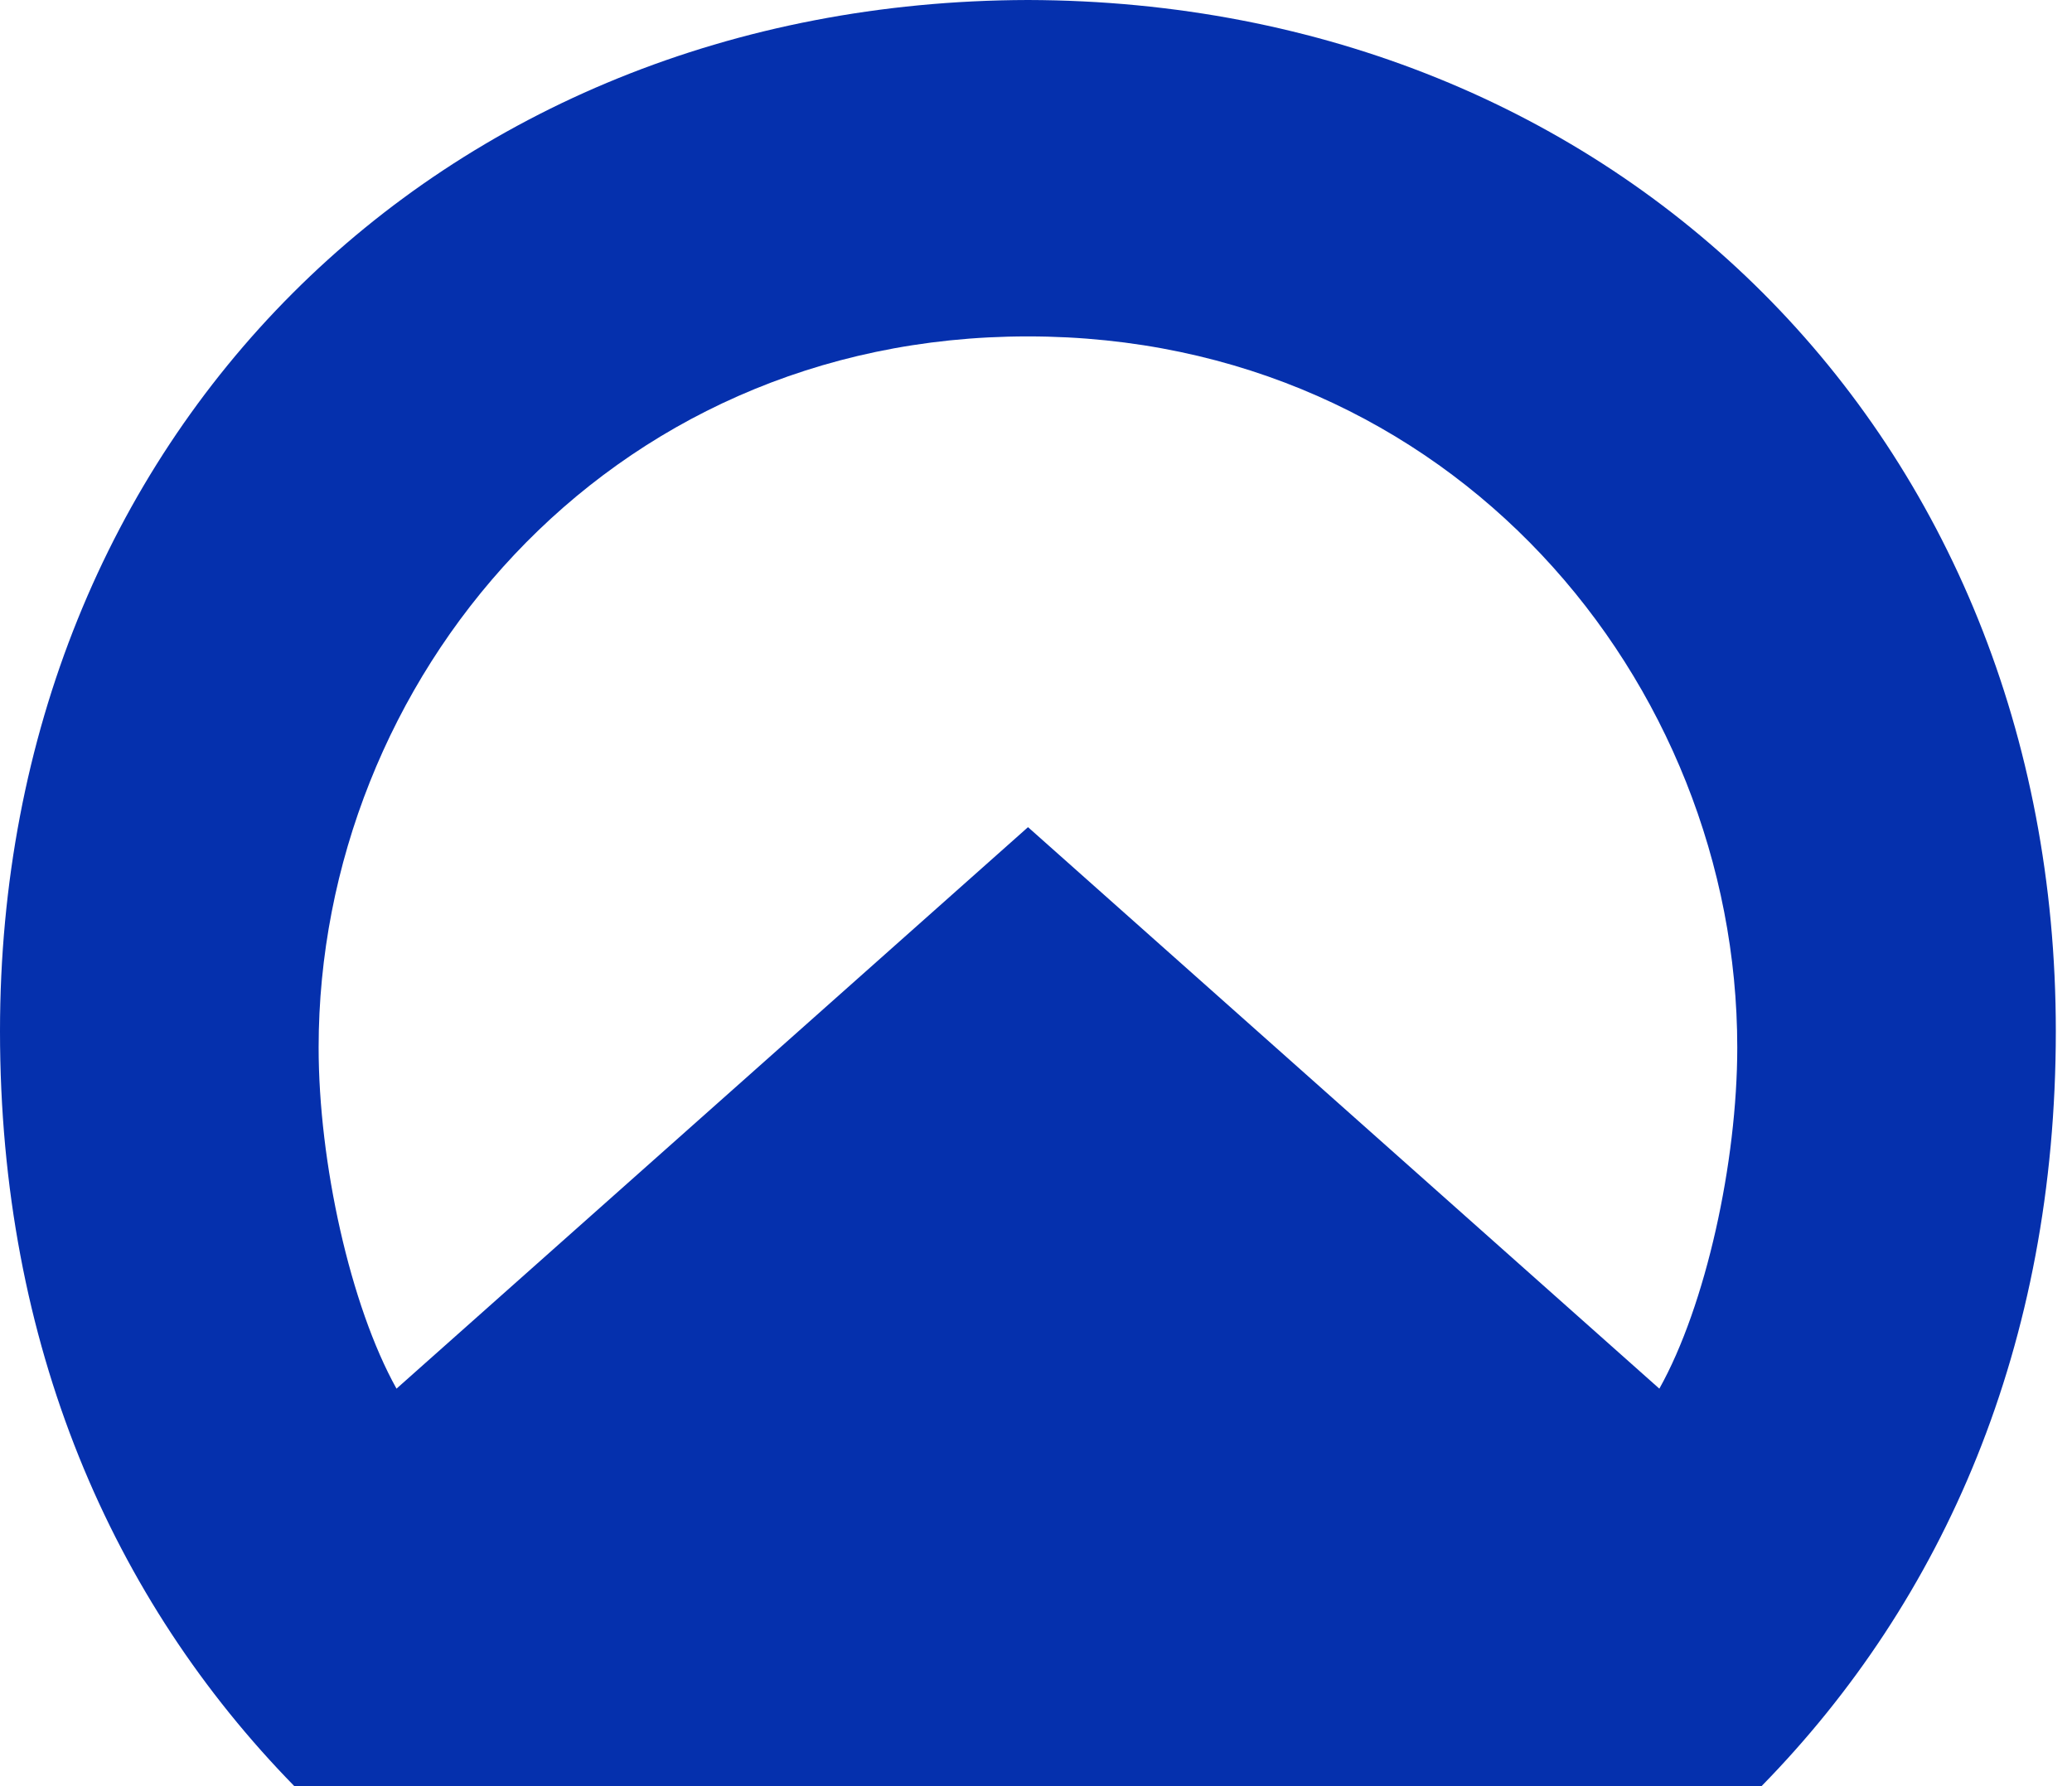
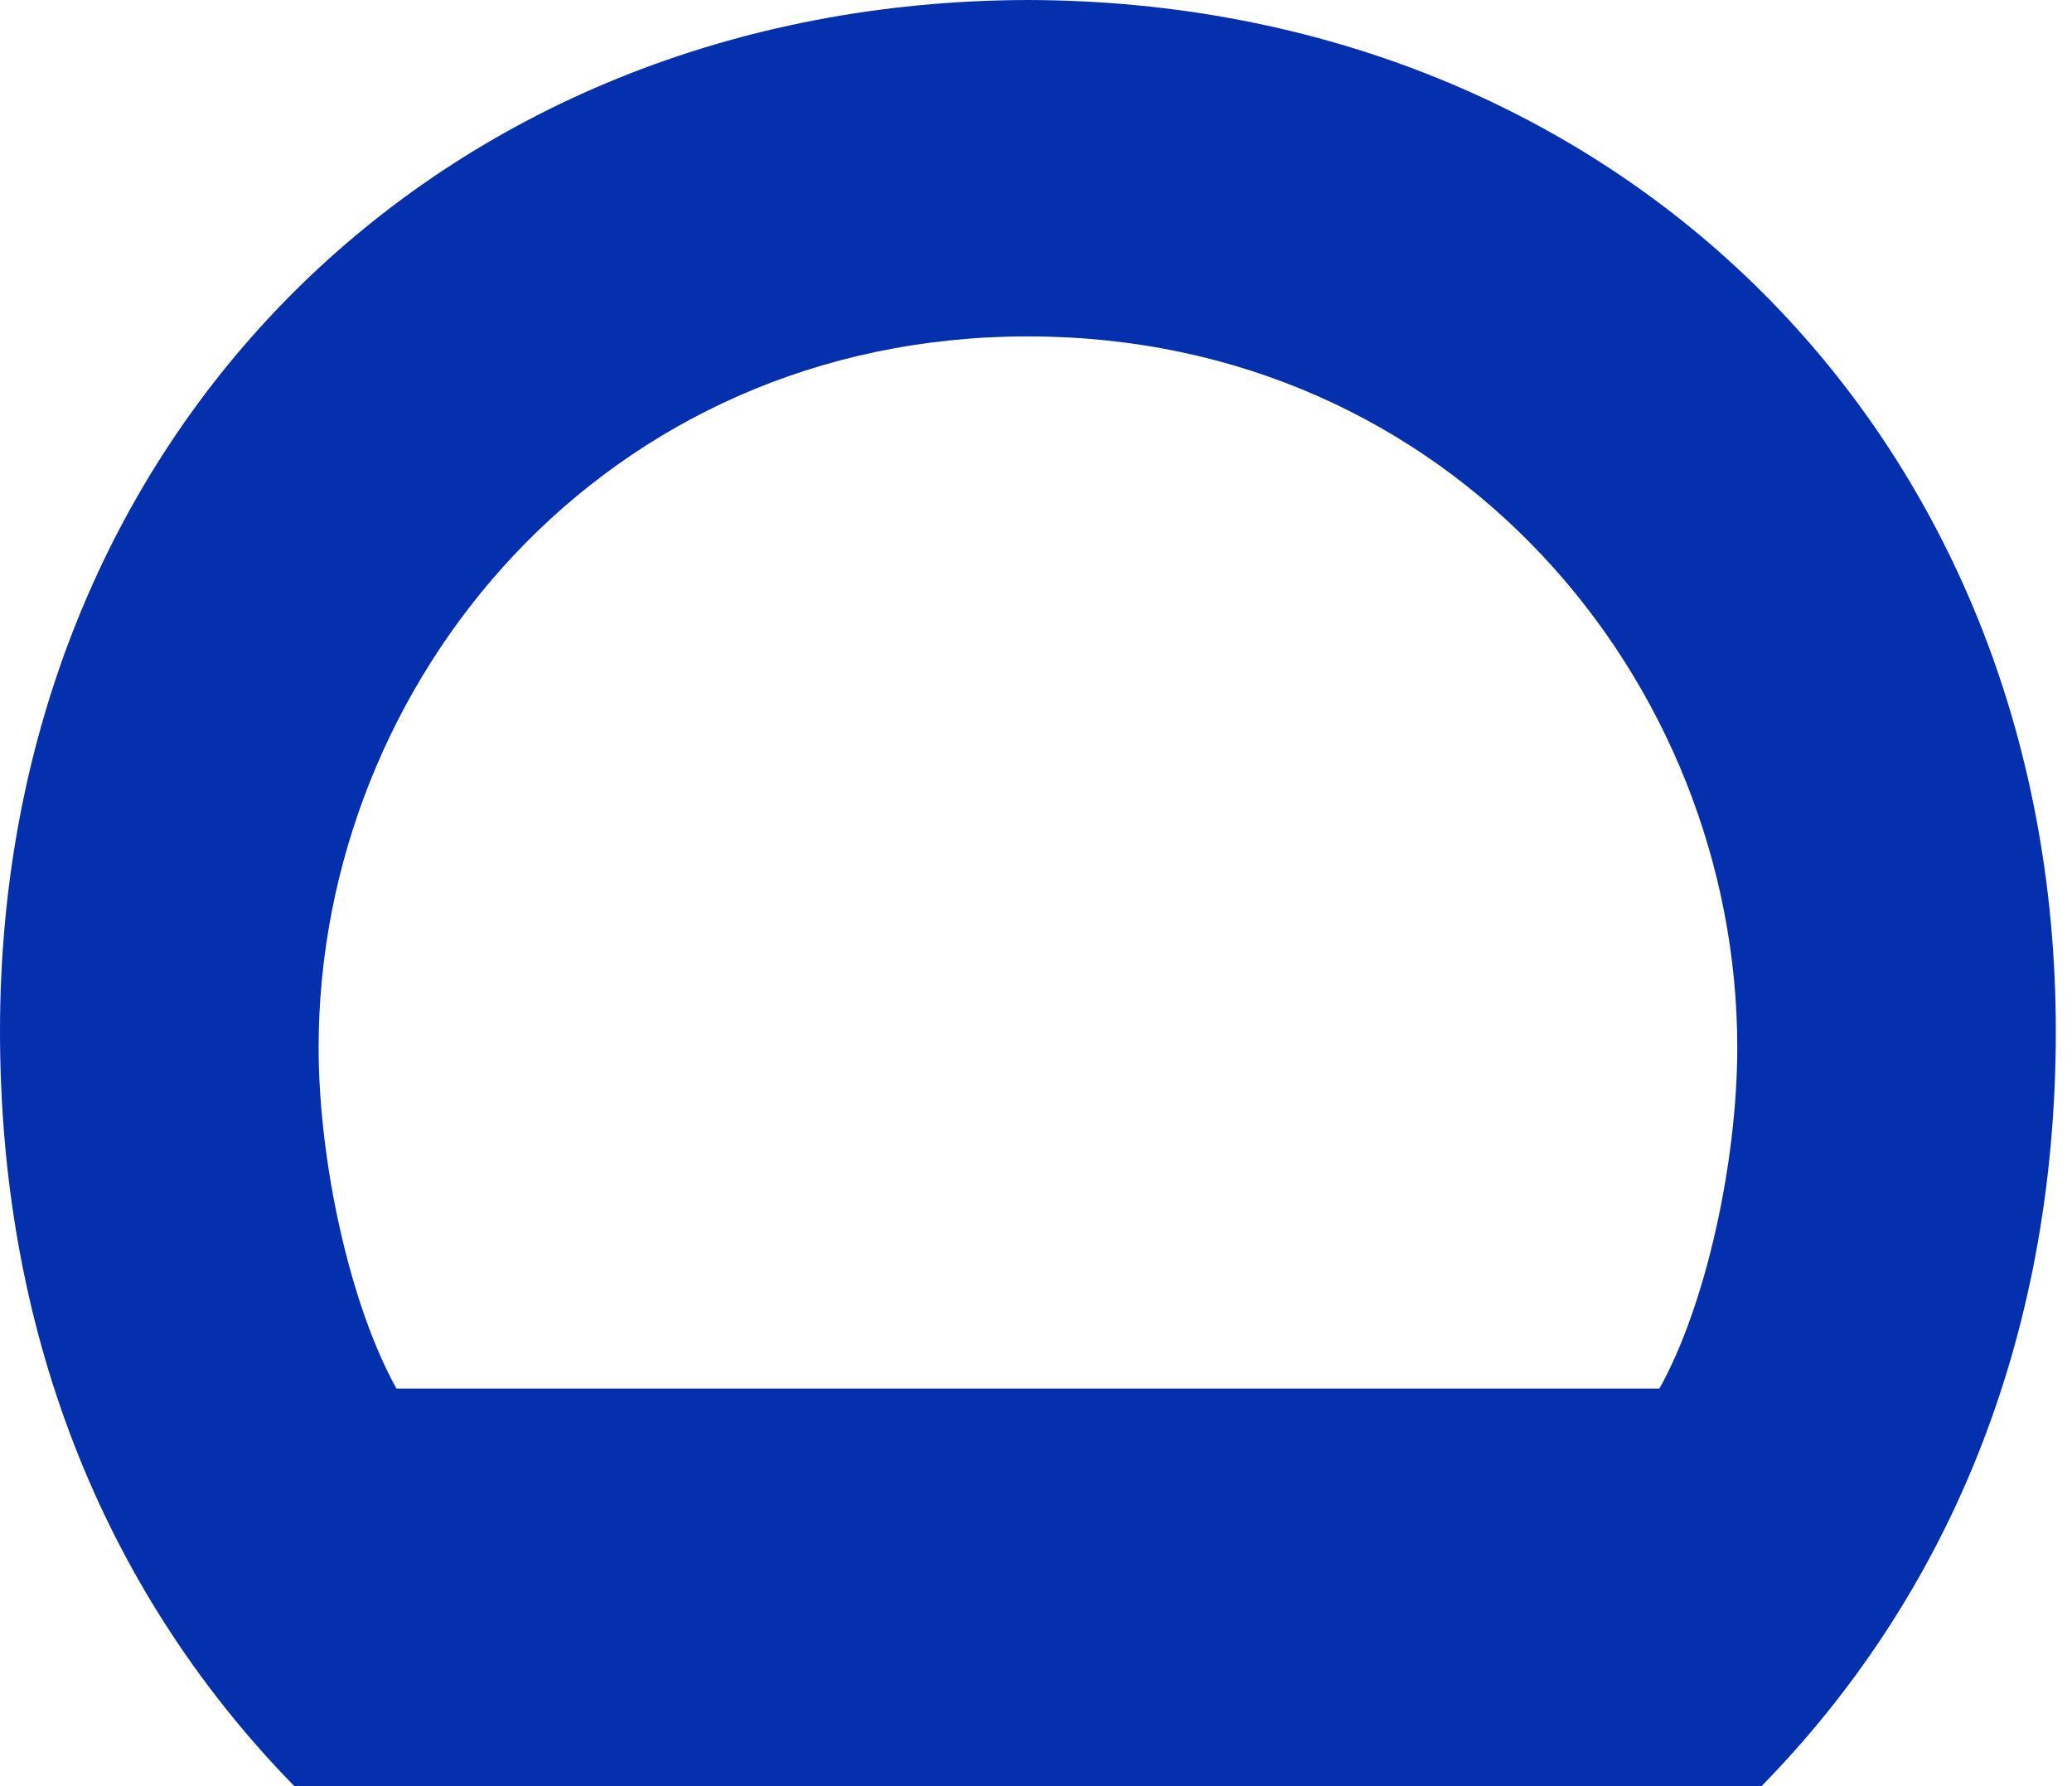
<svg xmlns="http://www.w3.org/2000/svg" width="58" height="50" viewBox="0 0 58 50" fill="none">
-   <path d="M28.779 0H28.769C12.261 0.041 0 12.22 0 28.864C0 37.66 3.146 44.794 8.239 50H49.309C54.408 44.794 57.547 37.66 57.547 28.864C57.547 12.22 45.288 0.041 28.779 0ZM46.449 38.873L28.779 23.157H28.774L11.099 38.873C9.803 36.547 8.919 32.536 8.919 29.323C8.919 19.073 16.914 9.417 28.769 9.417H28.779C40.634 9.417 48.63 19.073 48.63 29.323C48.63 32.536 47.751 36.547 46.449 38.873Z" fill="#0530AD" />
+   <path d="M28.779 0H28.769C12.261 0.041 0 12.22 0 28.864C0 37.66 3.146 44.794 8.239 50H49.309C54.408 44.794 57.547 37.66 57.547 28.864C57.547 12.22 45.288 0.041 28.779 0ZM46.449 38.873H28.774L11.099 38.873C9.803 36.547 8.919 32.536 8.919 29.323C8.919 19.073 16.914 9.417 28.769 9.417H28.779C40.634 9.417 48.63 19.073 48.63 29.323C48.63 32.536 47.751 36.547 46.449 38.873Z" fill="#0530AD" />
</svg>